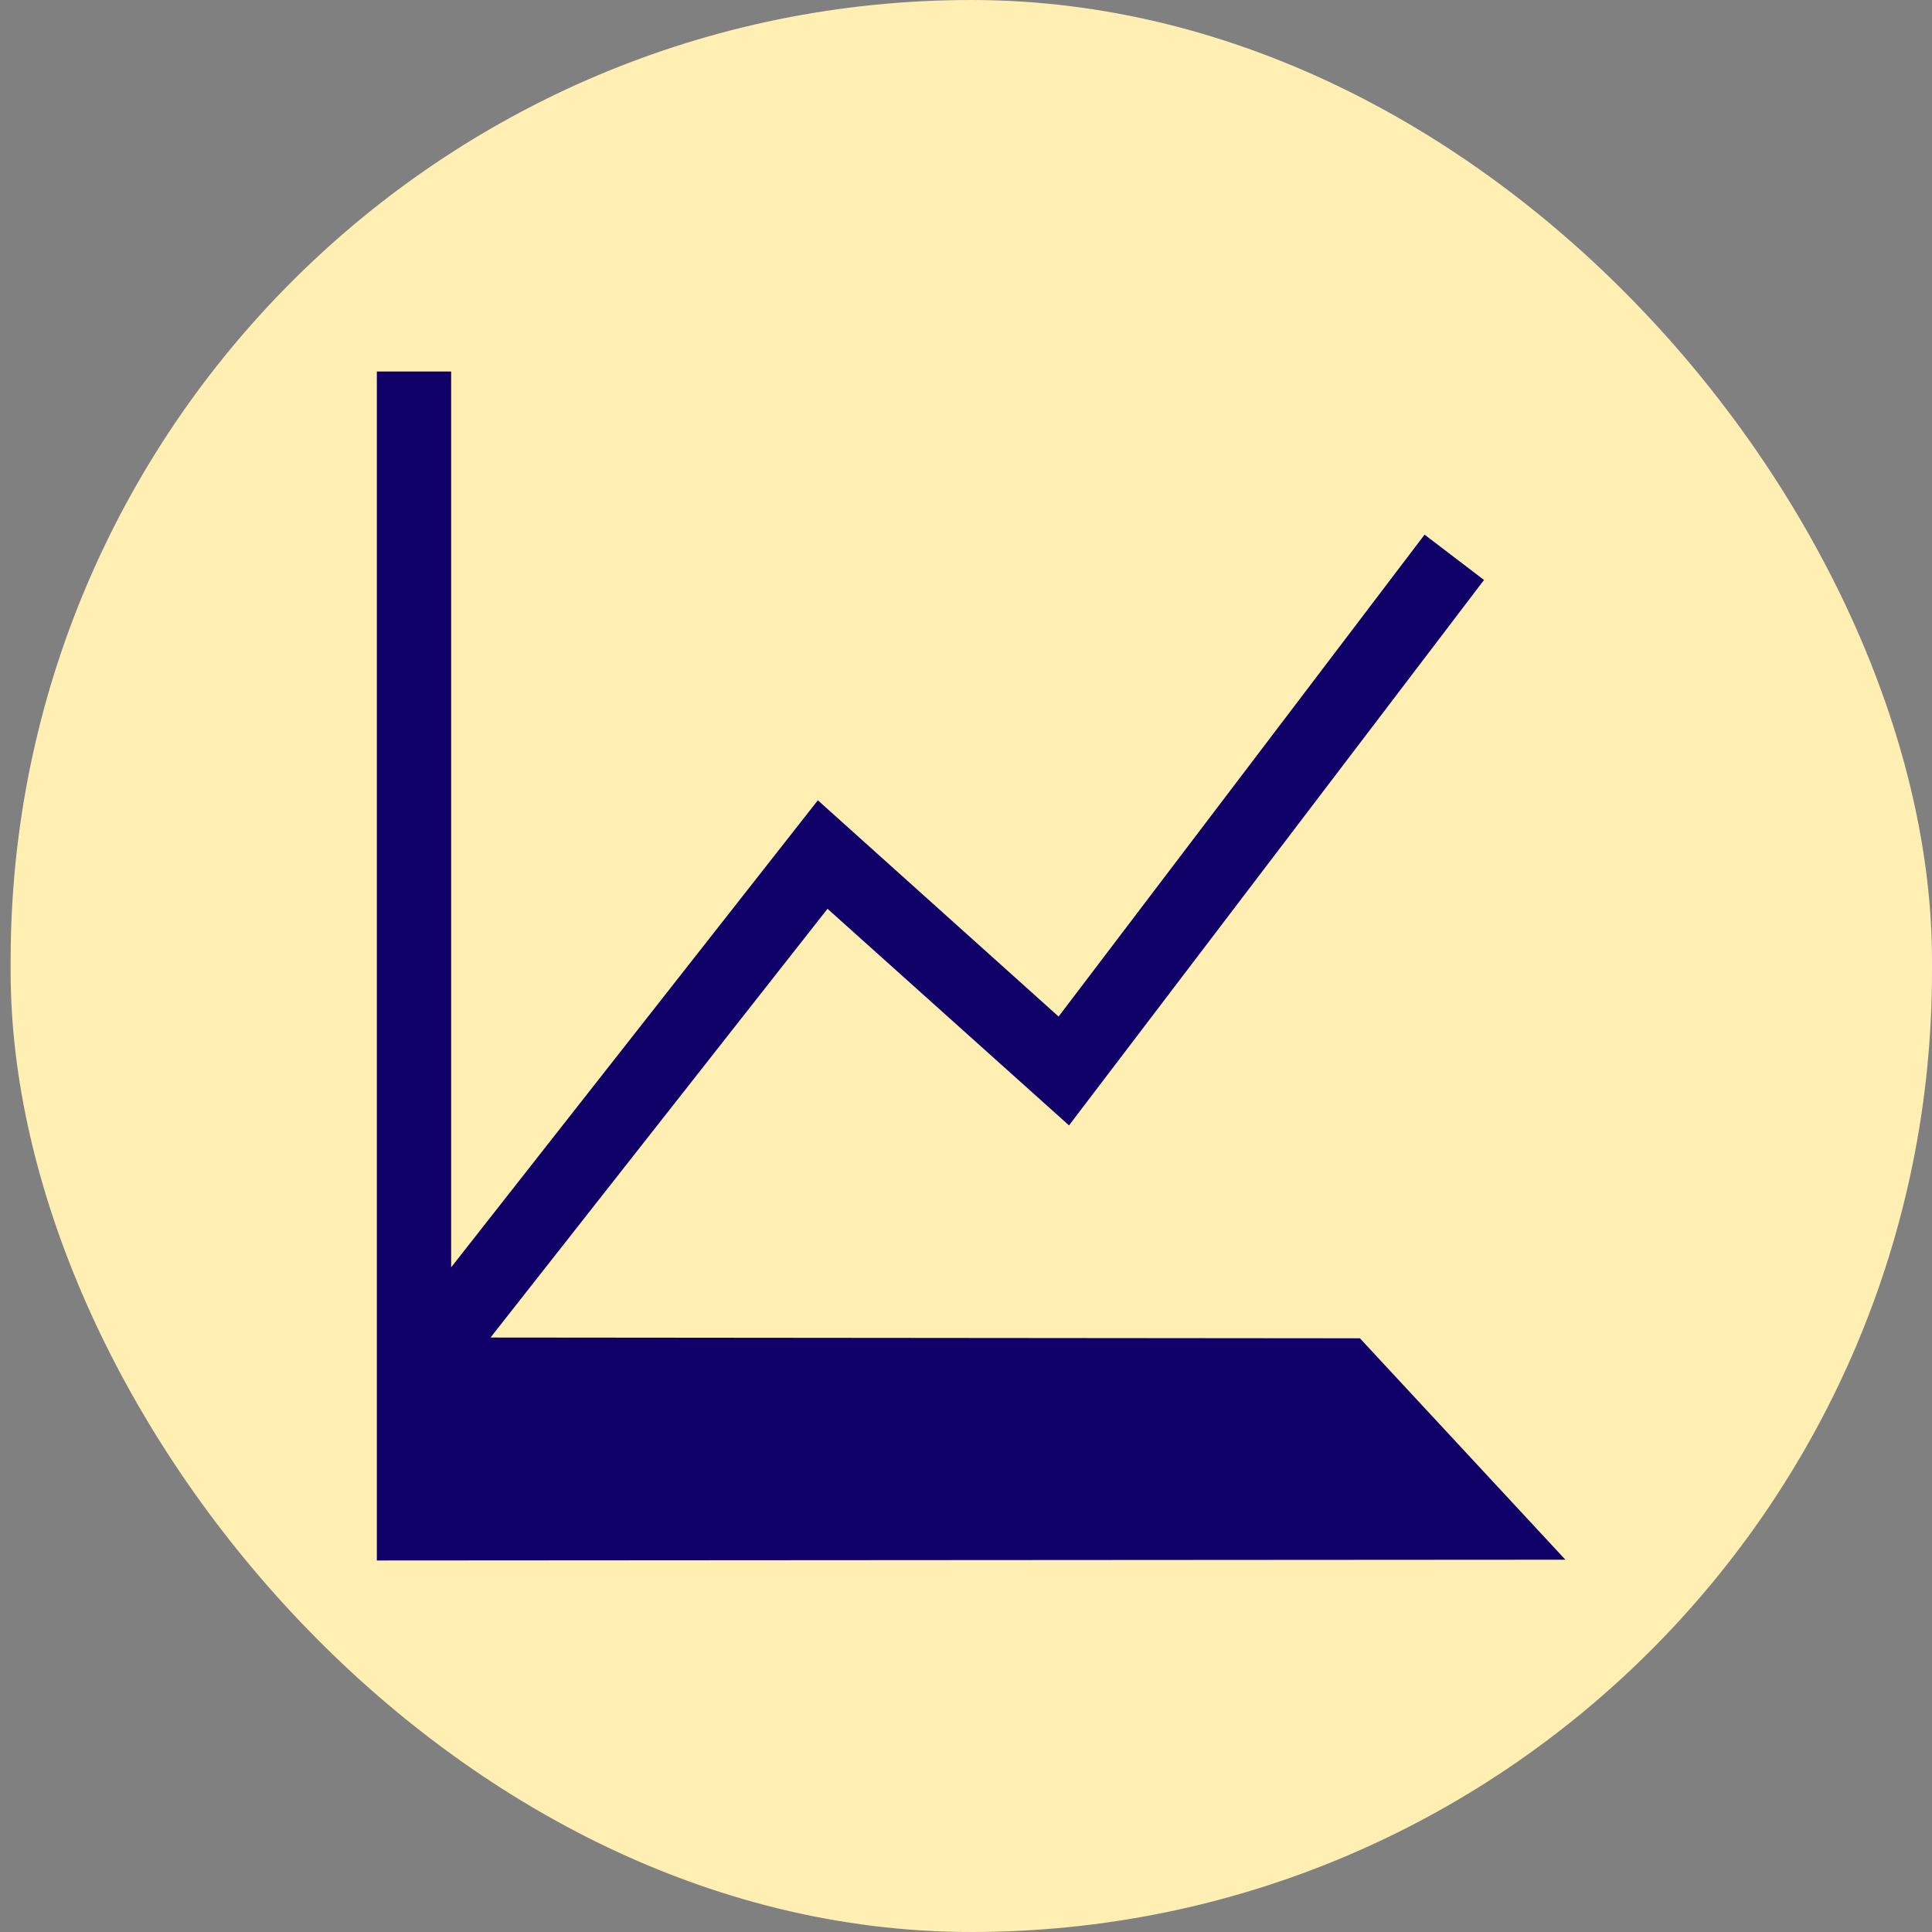
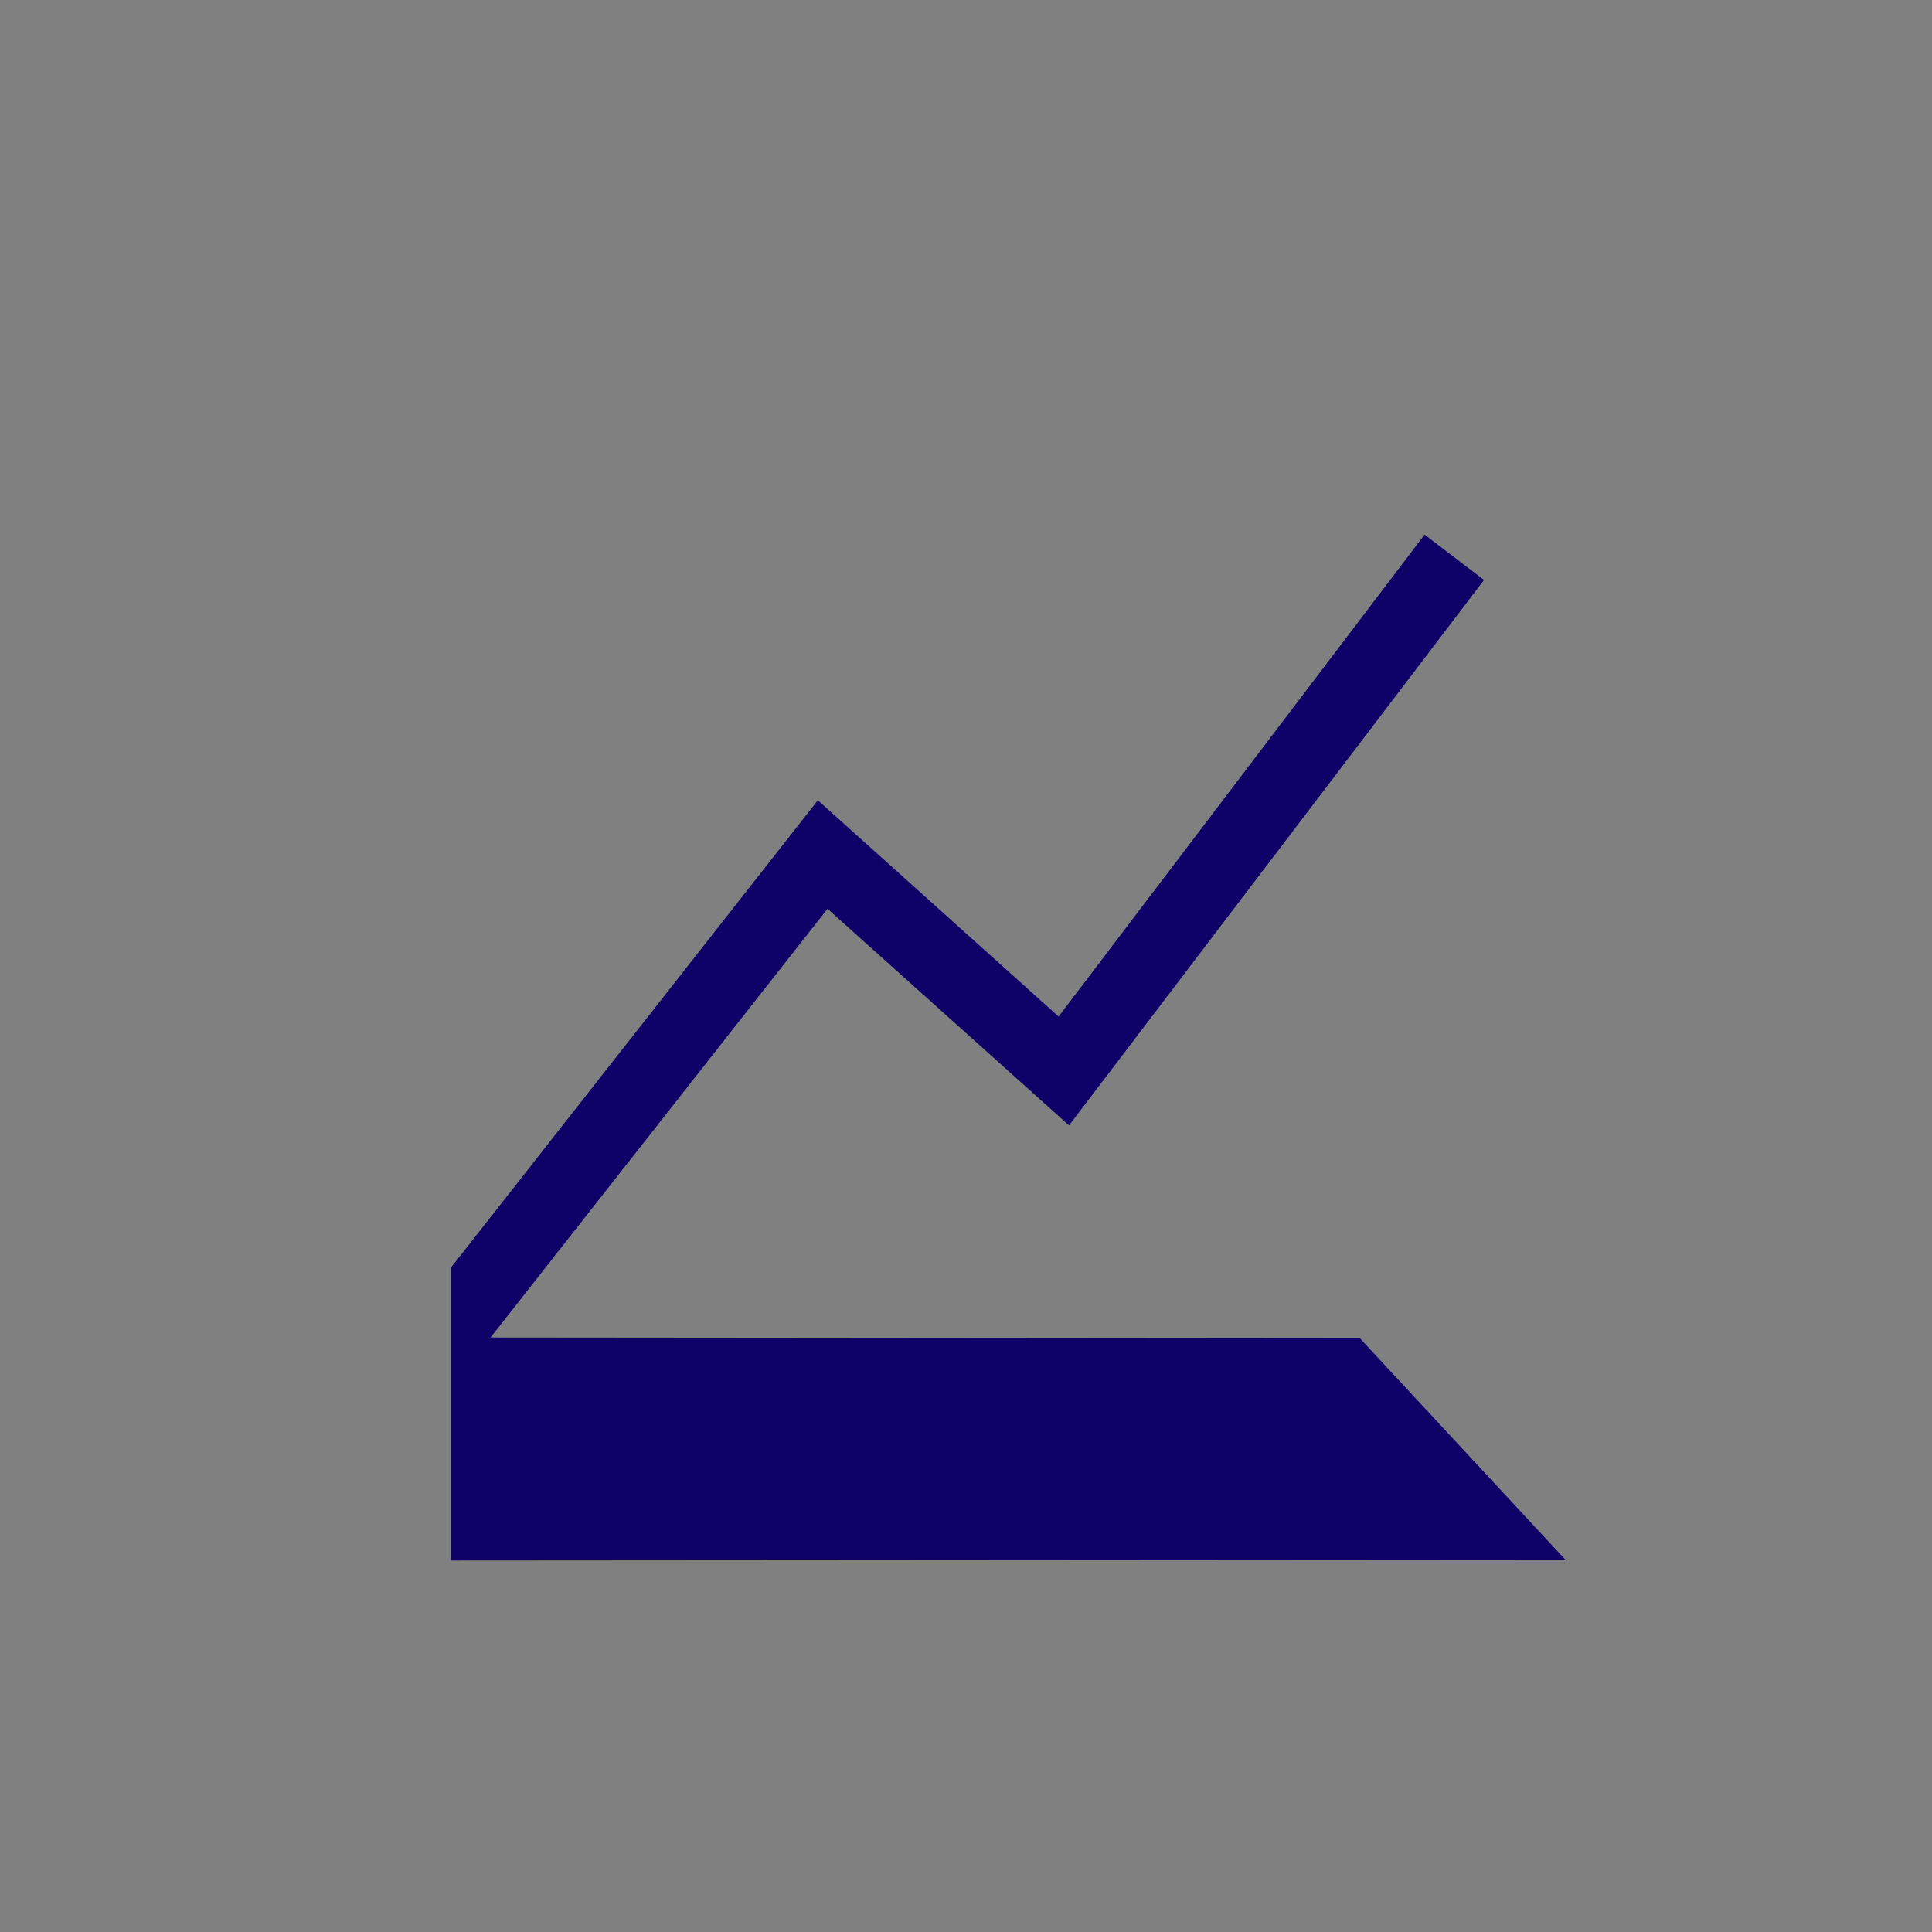
<svg xmlns="http://www.w3.org/2000/svg" width="56" height="56" viewBox="0 0 56 56" fill="none">
  <rect x="0" y="0" width="56" height="56" fill="#808080" stroke="none" />
-   <rect x="0.308" width="55.692" height="56" rx="27.846" fill="#FFEFB3" />
-   <path fill-rule="evenodd" clip-rule="evenodd" d="M45.374 45.209L39.418 38.791L14.218 38.769L23.986 26.342L30.986 32.62L43.015 16.811L41.292 15.497L30.684 29.465L23.706 23.197L13.077 36.734V10.769H10.923V45.231L45.374 45.209Z" fill="#100169" />
+   <path fill-rule="evenodd" clip-rule="evenodd" d="M45.374 45.209L39.418 38.791L14.218 38.769L23.986 26.342L30.986 32.62L43.015 16.811L41.292 15.497L30.684 29.465L23.706 23.197L13.077 36.734V10.769V45.231L45.374 45.209Z" fill="#100169" />
</svg>